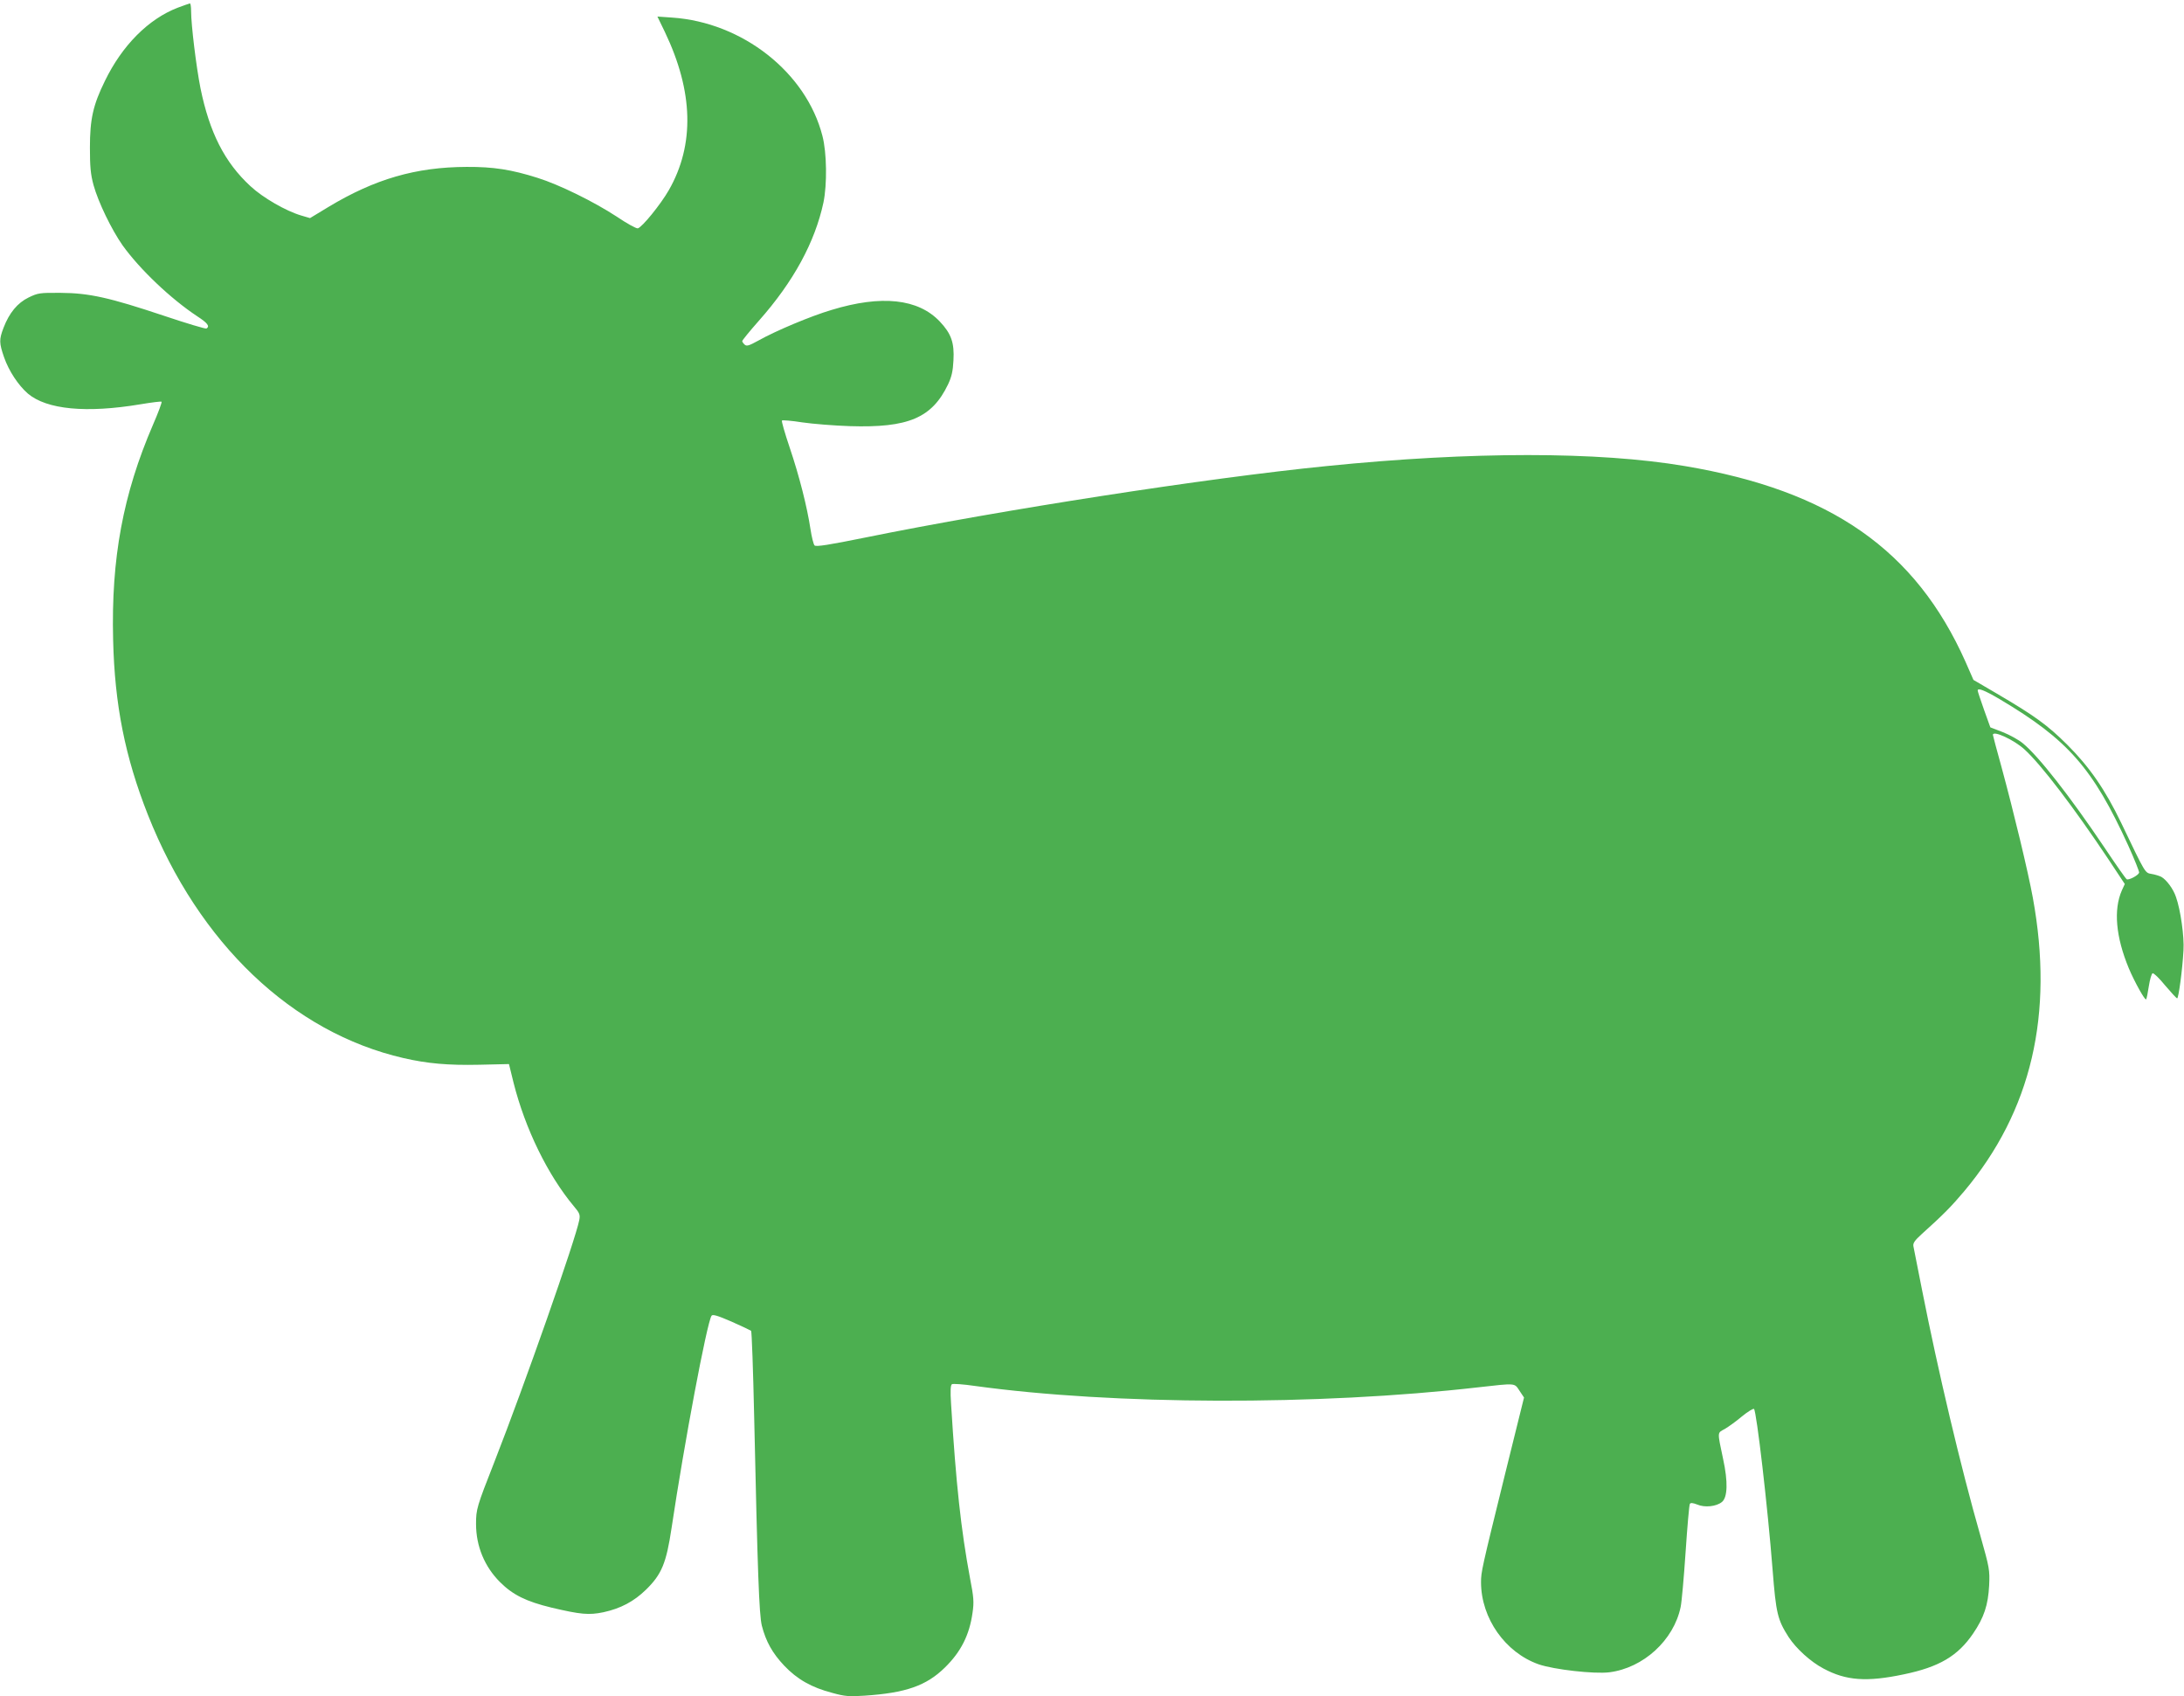
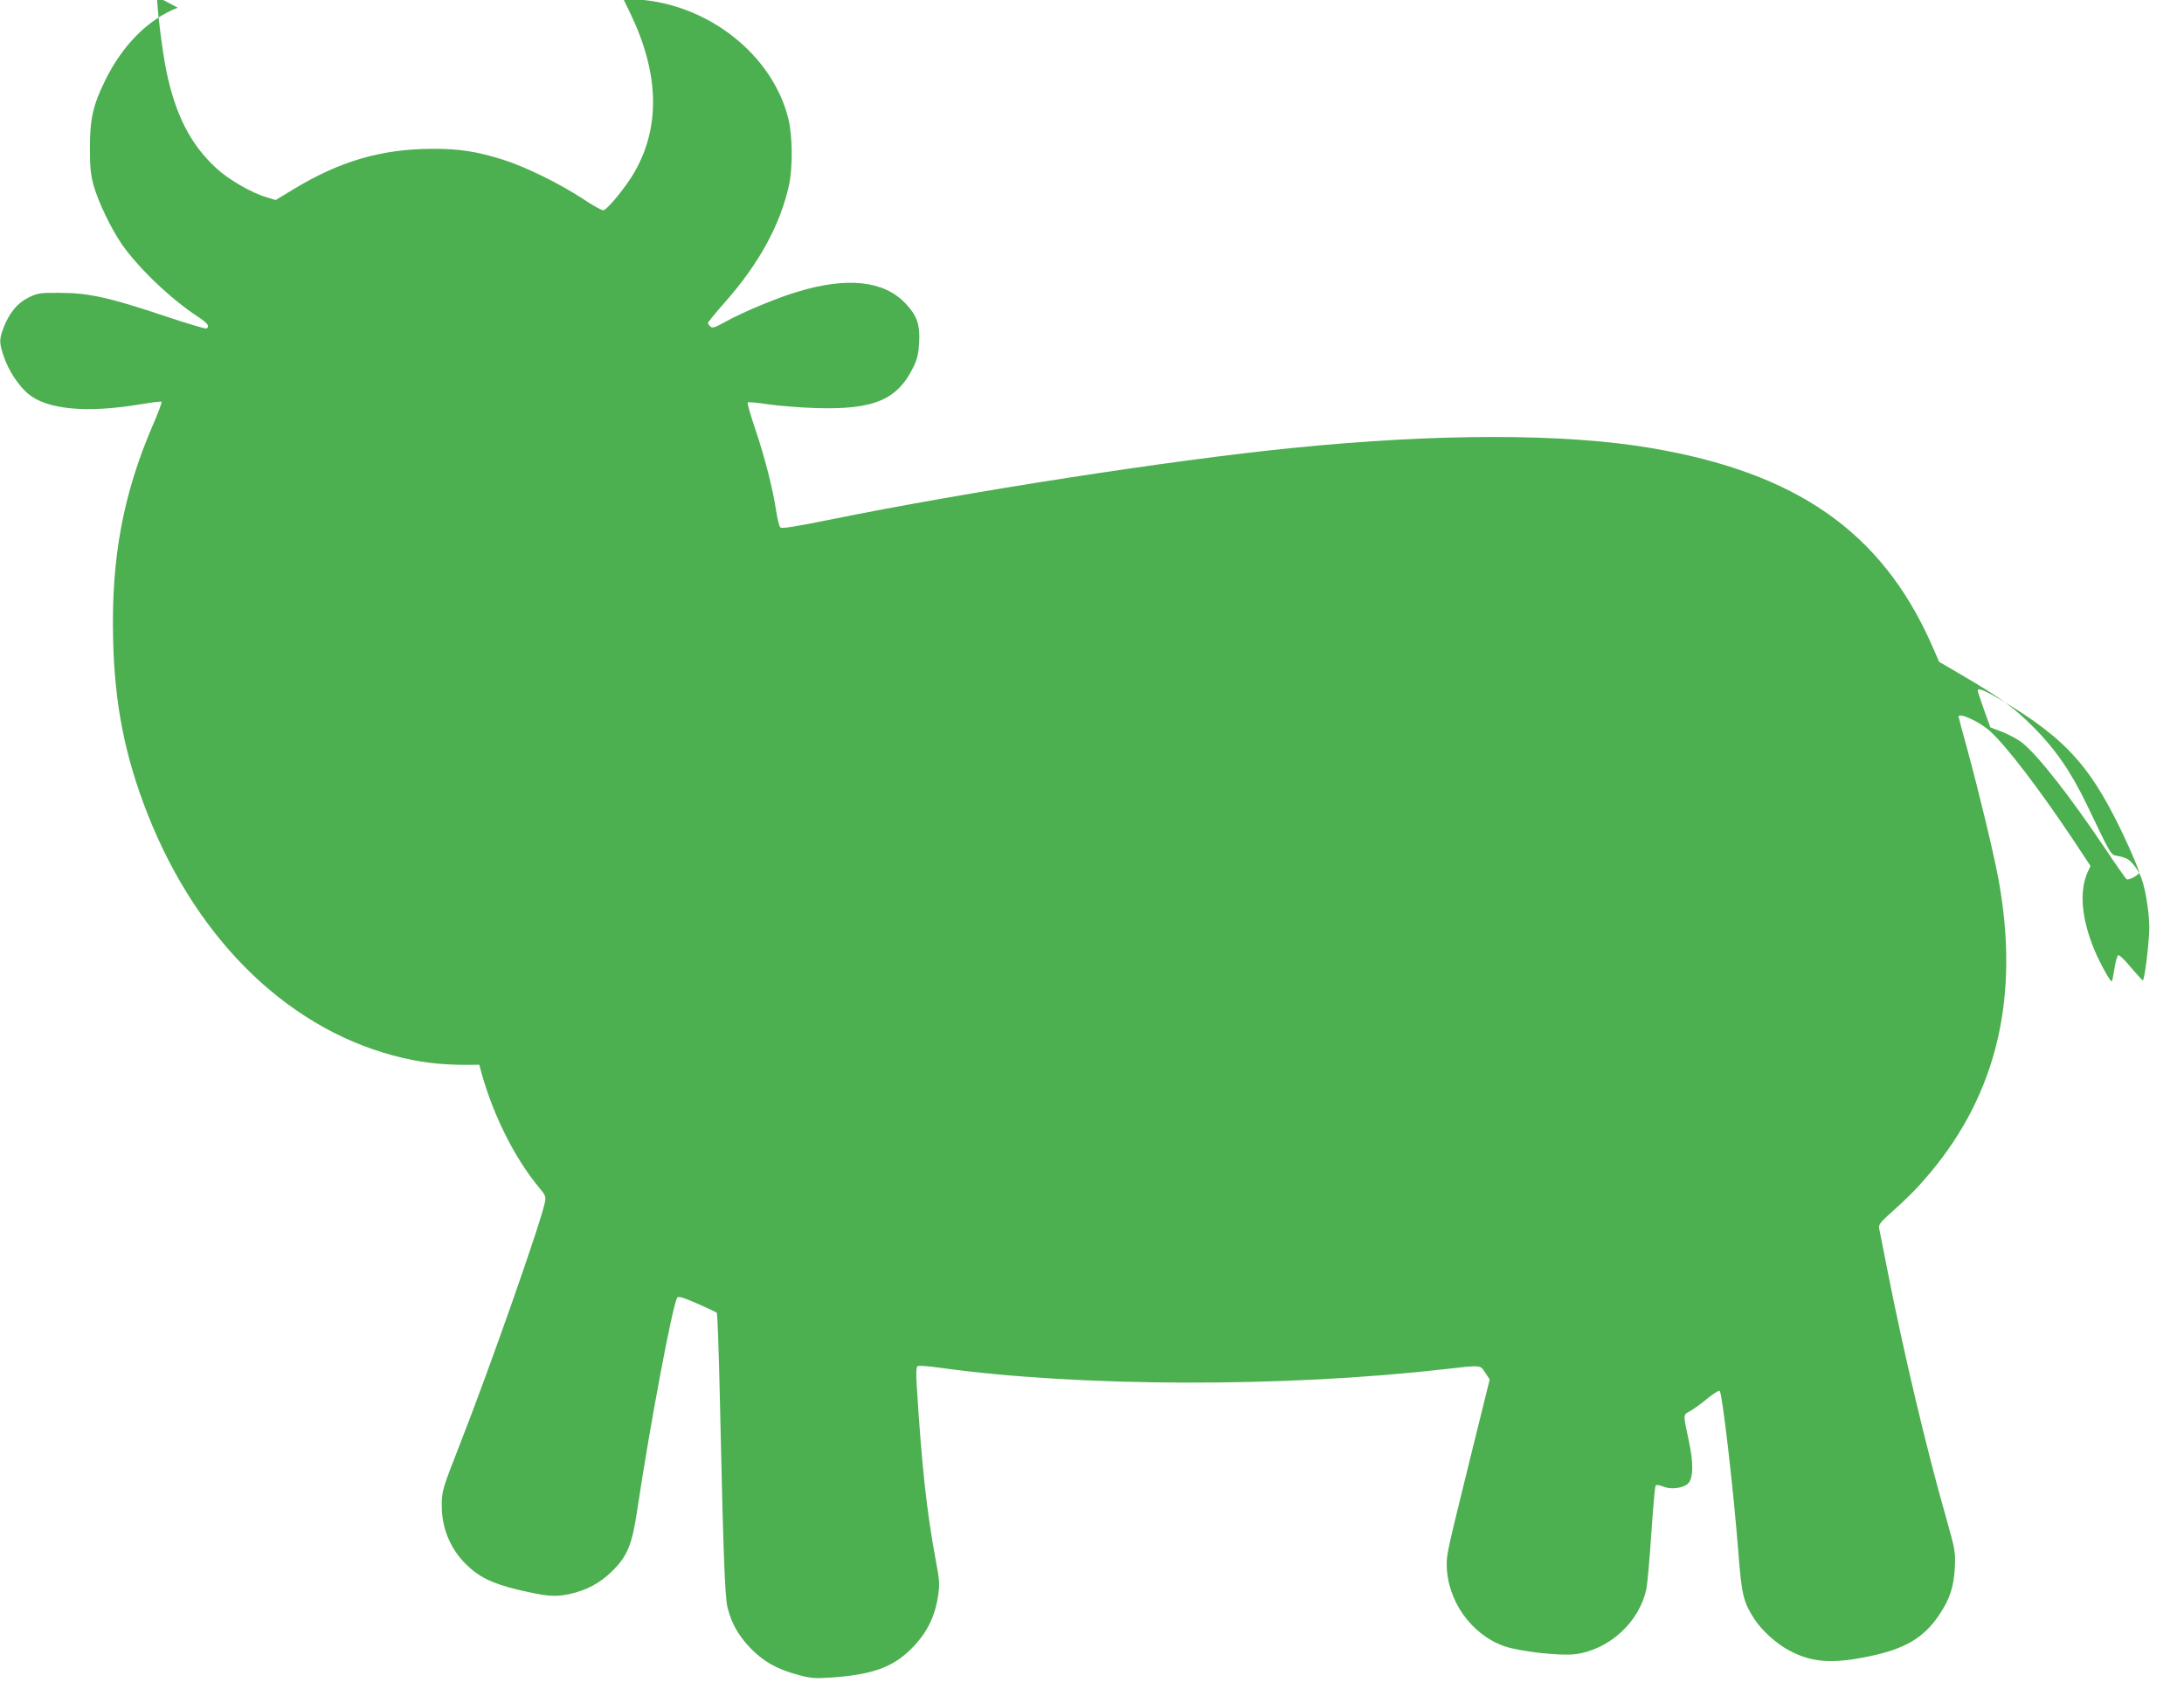
<svg xmlns="http://www.w3.org/2000/svg" version="1.0" width="1280pt" height="994pt" viewBox="0 0 1280 994" preserveAspectRatio="xMidYMid meet">
  <g transform="translate(0,994) scale(0.1,-0.1)" fill="#4caf50" stroke="none">
-     <path d="M1042 9895 c-172 -66 -326 -221 -427 -429 -70 -142 -88 -225 -88 -391 0 -112 4 -156 21 -219 28 -101 105 -260 170 -353 101 -141 283 -314 439 -417 60 -39 74 -58 53 -71 -5 -3 -116 30 -247 74 -323 108 -441 134 -608 135 -123 1 -133 -1 -187 -27 -66 -32 -114 -91 -147 -177 -27 -70 -26 -90 3 -174 28 -80 83 -163 139 -212 111 -94 343 -116 660 -63 66 11 121 18 124 15 3 -3 -19 -63 -50 -134 -176 -408 -246 -784 -234 -1261 9 -382 70 -686 204 -1026 298 -753 846 -1275 1498 -1425 139 -32 262 -43 444 -39 l174 4 27 -110 c68 -269 200 -540 354 -724 33 -39 37 -49 31 -80 -21 -112 -320 -964 -497 -1416 -104 -265 -108 -278 -108 -365 0 -130 50 -250 140 -340 76 -76 154 -114 302 -150 170 -40 219 -45 305 -27 101 22 178 63 249 132 92 90 119 155 150 362 75 501 206 1197 234 1243 6 10 34 2 117 -34 59 -26 111 -51 115 -54 4 -4 12 -230 18 -502 20 -909 29 -1162 45 -1226 24 -93 62 -161 131 -234 76 -80 160 -128 283 -160 72 -20 97 -22 188 -16 241 16 362 58 471 165 94 92 144 191 162 322 9 61 7 89 -15 202 -53 285 -82 552 -111 1021 -5 76 -3 110 5 115 6 4 66 0 134 -10 812 -112 2010 -116 2952 -8 223 25 210 26 241 -21 l26 -39 -111 -448 c-138 -560 -141 -573 -141 -636 1 -210 142 -410 337 -479 89 -31 327 -58 415 -47 199 25 378 188 418 383 6 28 19 173 29 322 10 149 21 276 25 282 4 7 18 6 43 -4 44 -19 112 -12 145 15 33 27 36 118 7 251 -35 166 -35 152 10 177 22 13 68 46 101 74 34 28 66 47 70 43 15 -16 80 -573 109 -944 20 -255 29 -291 94 -393 44 -67 128 -144 204 -184 132 -71 253 -80 471 -34 207 43 316 107 406 239 64 94 88 167 94 282 4 91 2 102 -51 290 -116 405 -249 969 -342 1440 -25 129 -48 245 -51 258 -3 17 7 33 48 70 128 115 175 163 250 252 394 470 527 1036 402 1720 -28 153 -111 498 -184 767 -28 100 -50 184 -50 187 0 28 124 -29 186 -86 99 -91 288 -339 489 -640 l98 -148 -17 -37 c-50 -113 -36 -273 41 -458 33 -78 94 -188 101 -181 3 3 10 38 16 78 6 39 16 73 22 75 7 2 40 -30 74 -72 35 -41 66 -75 70 -75 8 0 31 168 37 282 5 79 -17 236 -44 312 -16 48 -56 101 -86 118 -12 6 -38 14 -57 17 -39 7 -34 -2 -178 299 -94 195 -185 327 -316 458 -117 116 -190 169 -415 301 l-135 79 -46 105 c-293 657 -790 1004 -1645 1148 -509 86 -1248 86 -2100 0 -702 -70 -1902 -256 -2705 -419 -212 -43 -288 -55 -296 -46 -6 6 -17 49 -24 96 -20 131 -65 309 -122 478 -28 83 -49 155 -45 158 3 3 57 -1 119 -11 62 -9 187 -19 278 -22 343 -11 482 48 576 244 21 44 29 78 32 141 6 104 -13 157 -80 228 -127 134 -342 157 -634 68 -122 -36 -329 -123 -430 -180 -53 -29 -67 -34 -79 -24 -8 7 -15 17 -15 21 0 5 44 59 98 120 203 229 328 460 378 692 22 106 20 292 -6 391 -95 371 -468 665 -881 693 l-86 6 44 -91 c167 -349 175 -660 23 -926 -48 -84 -158 -219 -182 -224 -9 -2 -65 29 -124 69 -133 87 -336 187 -464 227 -152 48 -258 65 -415 64 -298 -1 -538 -71 -809 -234 l-109 -66 -51 15 c-89 26 -225 104 -298 172 -152 140 -240 315 -293 574 -25 126 -55 372 -55 452 0 25 -3 45 -7 45 -5 -1 -36 -12 -71 -25z m10678 -4052 c399 -237 545 -402 753 -857 37 -82 66 -154 64 -160 -7 -17 -62 -45 -73 -38 -6 4 -65 88 -131 187 -202 300 -385 534 -478 610 -24 20 -77 49 -117 65 l-73 28 -37 103 c-20 57 -37 107 -37 112 -2 19 41 2 129 -50z" />
+     <path d="M1042 9895 c-172 -66 -326 -221 -427 -429 -70 -142 -88 -225 -88 -391 0 -112 4 -156 21 -219 28 -101 105 -260 170 -353 101 -141 283 -314 439 -417 60 -39 74 -58 53 -71 -5 -3 -116 30 -247 74 -323 108 -441 134 -608 135 -123 1 -133 -1 -187 -27 -66 -32 -114 -91 -147 -177 -27 -70 -26 -90 3 -174 28 -80 83 -163 139 -212 111 -94 343 -116 660 -63 66 11 121 18 124 15 3 -3 -19 -63 -50 -134 -176 -408 -246 -784 -234 -1261 9 -382 70 -686 204 -1026 298 -753 846 -1275 1498 -1425 139 -32 262 -43 444 -39 c68 -269 200 -540 354 -724 33 -39 37 -49 31 -80 -21 -112 -320 -964 -497 -1416 -104 -265 -108 -278 -108 -365 0 -130 50 -250 140 -340 76 -76 154 -114 302 -150 170 -40 219 -45 305 -27 101 22 178 63 249 132 92 90 119 155 150 362 75 501 206 1197 234 1243 6 10 34 2 117 -34 59 -26 111 -51 115 -54 4 -4 12 -230 18 -502 20 -909 29 -1162 45 -1226 24 -93 62 -161 131 -234 76 -80 160 -128 283 -160 72 -20 97 -22 188 -16 241 16 362 58 471 165 94 92 144 191 162 322 9 61 7 89 -15 202 -53 285 -82 552 -111 1021 -5 76 -3 110 5 115 6 4 66 0 134 -10 812 -112 2010 -116 2952 -8 223 25 210 26 241 -21 l26 -39 -111 -448 c-138 -560 -141 -573 -141 -636 1 -210 142 -410 337 -479 89 -31 327 -58 415 -47 199 25 378 188 418 383 6 28 19 173 29 322 10 149 21 276 25 282 4 7 18 6 43 -4 44 -19 112 -12 145 15 33 27 36 118 7 251 -35 166 -35 152 10 177 22 13 68 46 101 74 34 28 66 47 70 43 15 -16 80 -573 109 -944 20 -255 29 -291 94 -393 44 -67 128 -144 204 -184 132 -71 253 -80 471 -34 207 43 316 107 406 239 64 94 88 167 94 282 4 91 2 102 -51 290 -116 405 -249 969 -342 1440 -25 129 -48 245 -51 258 -3 17 7 33 48 70 128 115 175 163 250 252 394 470 527 1036 402 1720 -28 153 -111 498 -184 767 -28 100 -50 184 -50 187 0 28 124 -29 186 -86 99 -91 288 -339 489 -640 l98 -148 -17 -37 c-50 -113 -36 -273 41 -458 33 -78 94 -188 101 -181 3 3 10 38 16 78 6 39 16 73 22 75 7 2 40 -30 74 -72 35 -41 66 -75 70 -75 8 0 31 168 37 282 5 79 -17 236 -44 312 -16 48 -56 101 -86 118 -12 6 -38 14 -57 17 -39 7 -34 -2 -178 299 -94 195 -185 327 -316 458 -117 116 -190 169 -415 301 l-135 79 -46 105 c-293 657 -790 1004 -1645 1148 -509 86 -1248 86 -2100 0 -702 -70 -1902 -256 -2705 -419 -212 -43 -288 -55 -296 -46 -6 6 -17 49 -24 96 -20 131 -65 309 -122 478 -28 83 -49 155 -45 158 3 3 57 -1 119 -11 62 -9 187 -19 278 -22 343 -11 482 48 576 244 21 44 29 78 32 141 6 104 -13 157 -80 228 -127 134 -342 157 -634 68 -122 -36 -329 -123 -430 -180 -53 -29 -67 -34 -79 -24 -8 7 -15 17 -15 21 0 5 44 59 98 120 203 229 328 460 378 692 22 106 20 292 -6 391 -95 371 -468 665 -881 693 l-86 6 44 -91 c167 -349 175 -660 23 -926 -48 -84 -158 -219 -182 -224 -9 -2 -65 29 -124 69 -133 87 -336 187 -464 227 -152 48 -258 65 -415 64 -298 -1 -538 -71 -809 -234 l-109 -66 -51 15 c-89 26 -225 104 -298 172 -152 140 -240 315 -293 574 -25 126 -55 372 -55 452 0 25 -3 45 -7 45 -5 -1 -36 -12 -71 -25z m10678 -4052 c399 -237 545 -402 753 -857 37 -82 66 -154 64 -160 -7 -17 -62 -45 -73 -38 -6 4 -65 88 -131 187 -202 300 -385 534 -478 610 -24 20 -77 49 -117 65 l-73 28 -37 103 c-20 57 -37 107 -37 112 -2 19 41 2 129 -50z" />
  </g>
</svg>